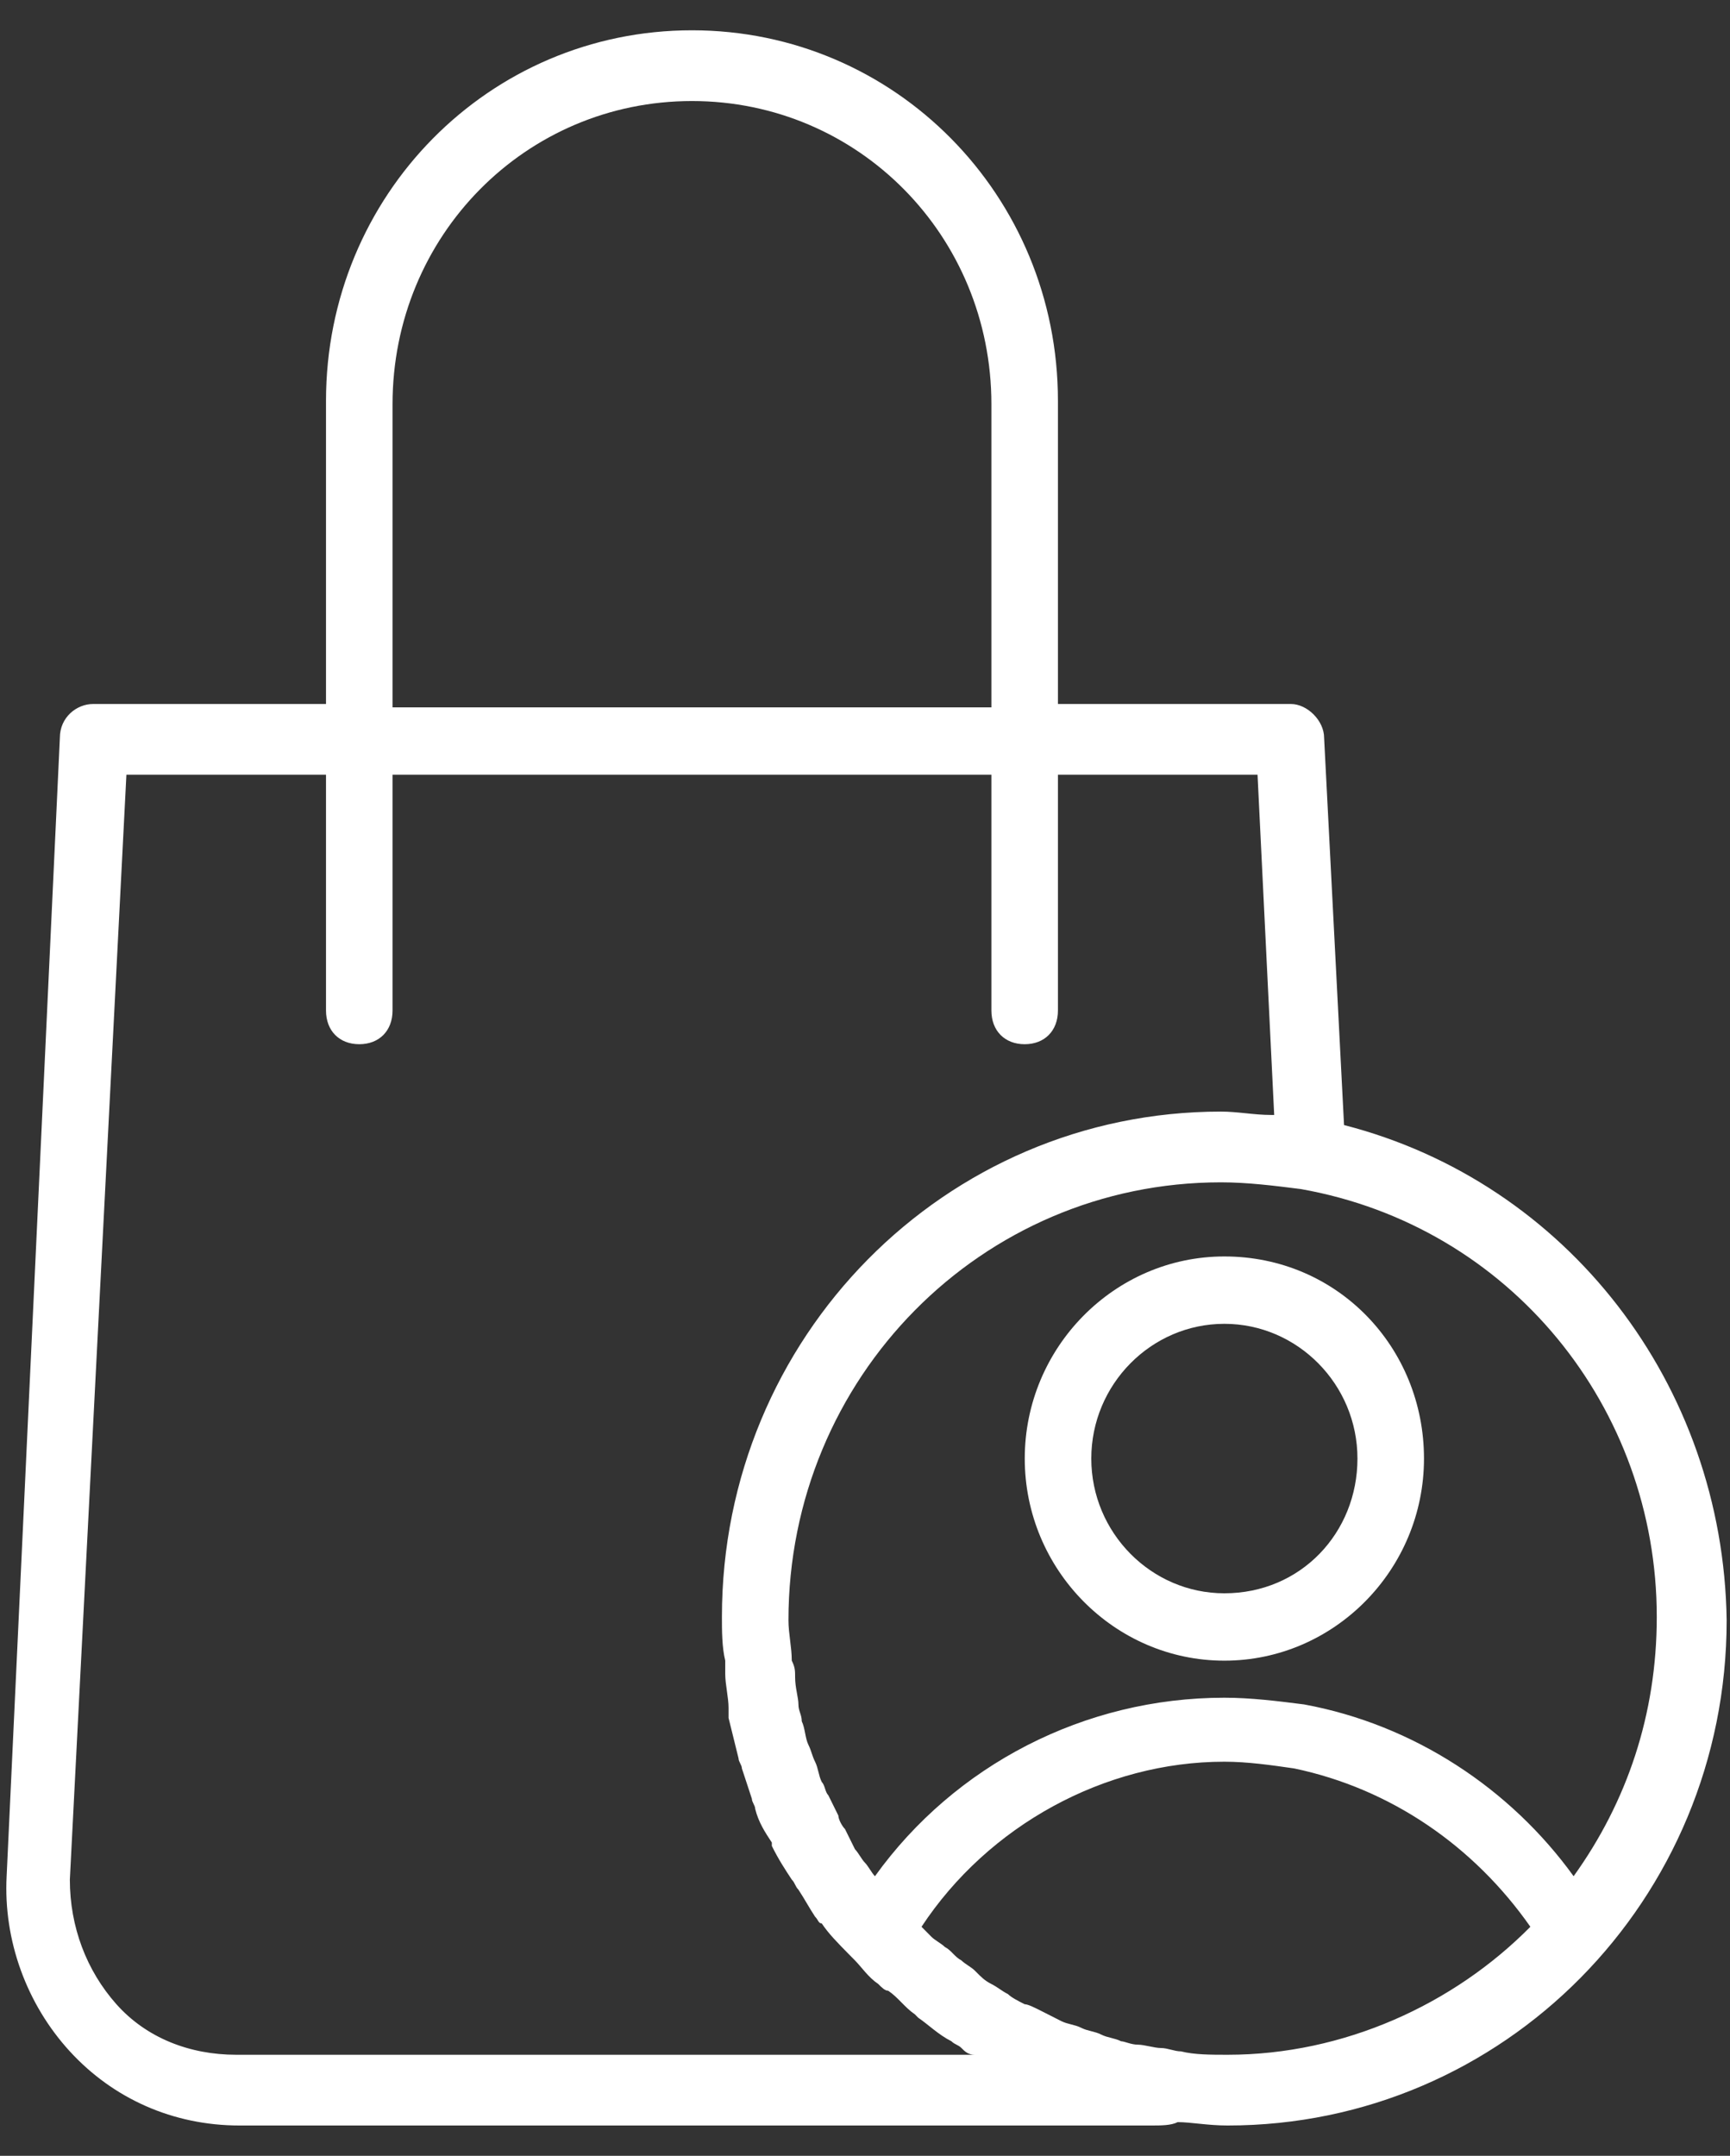
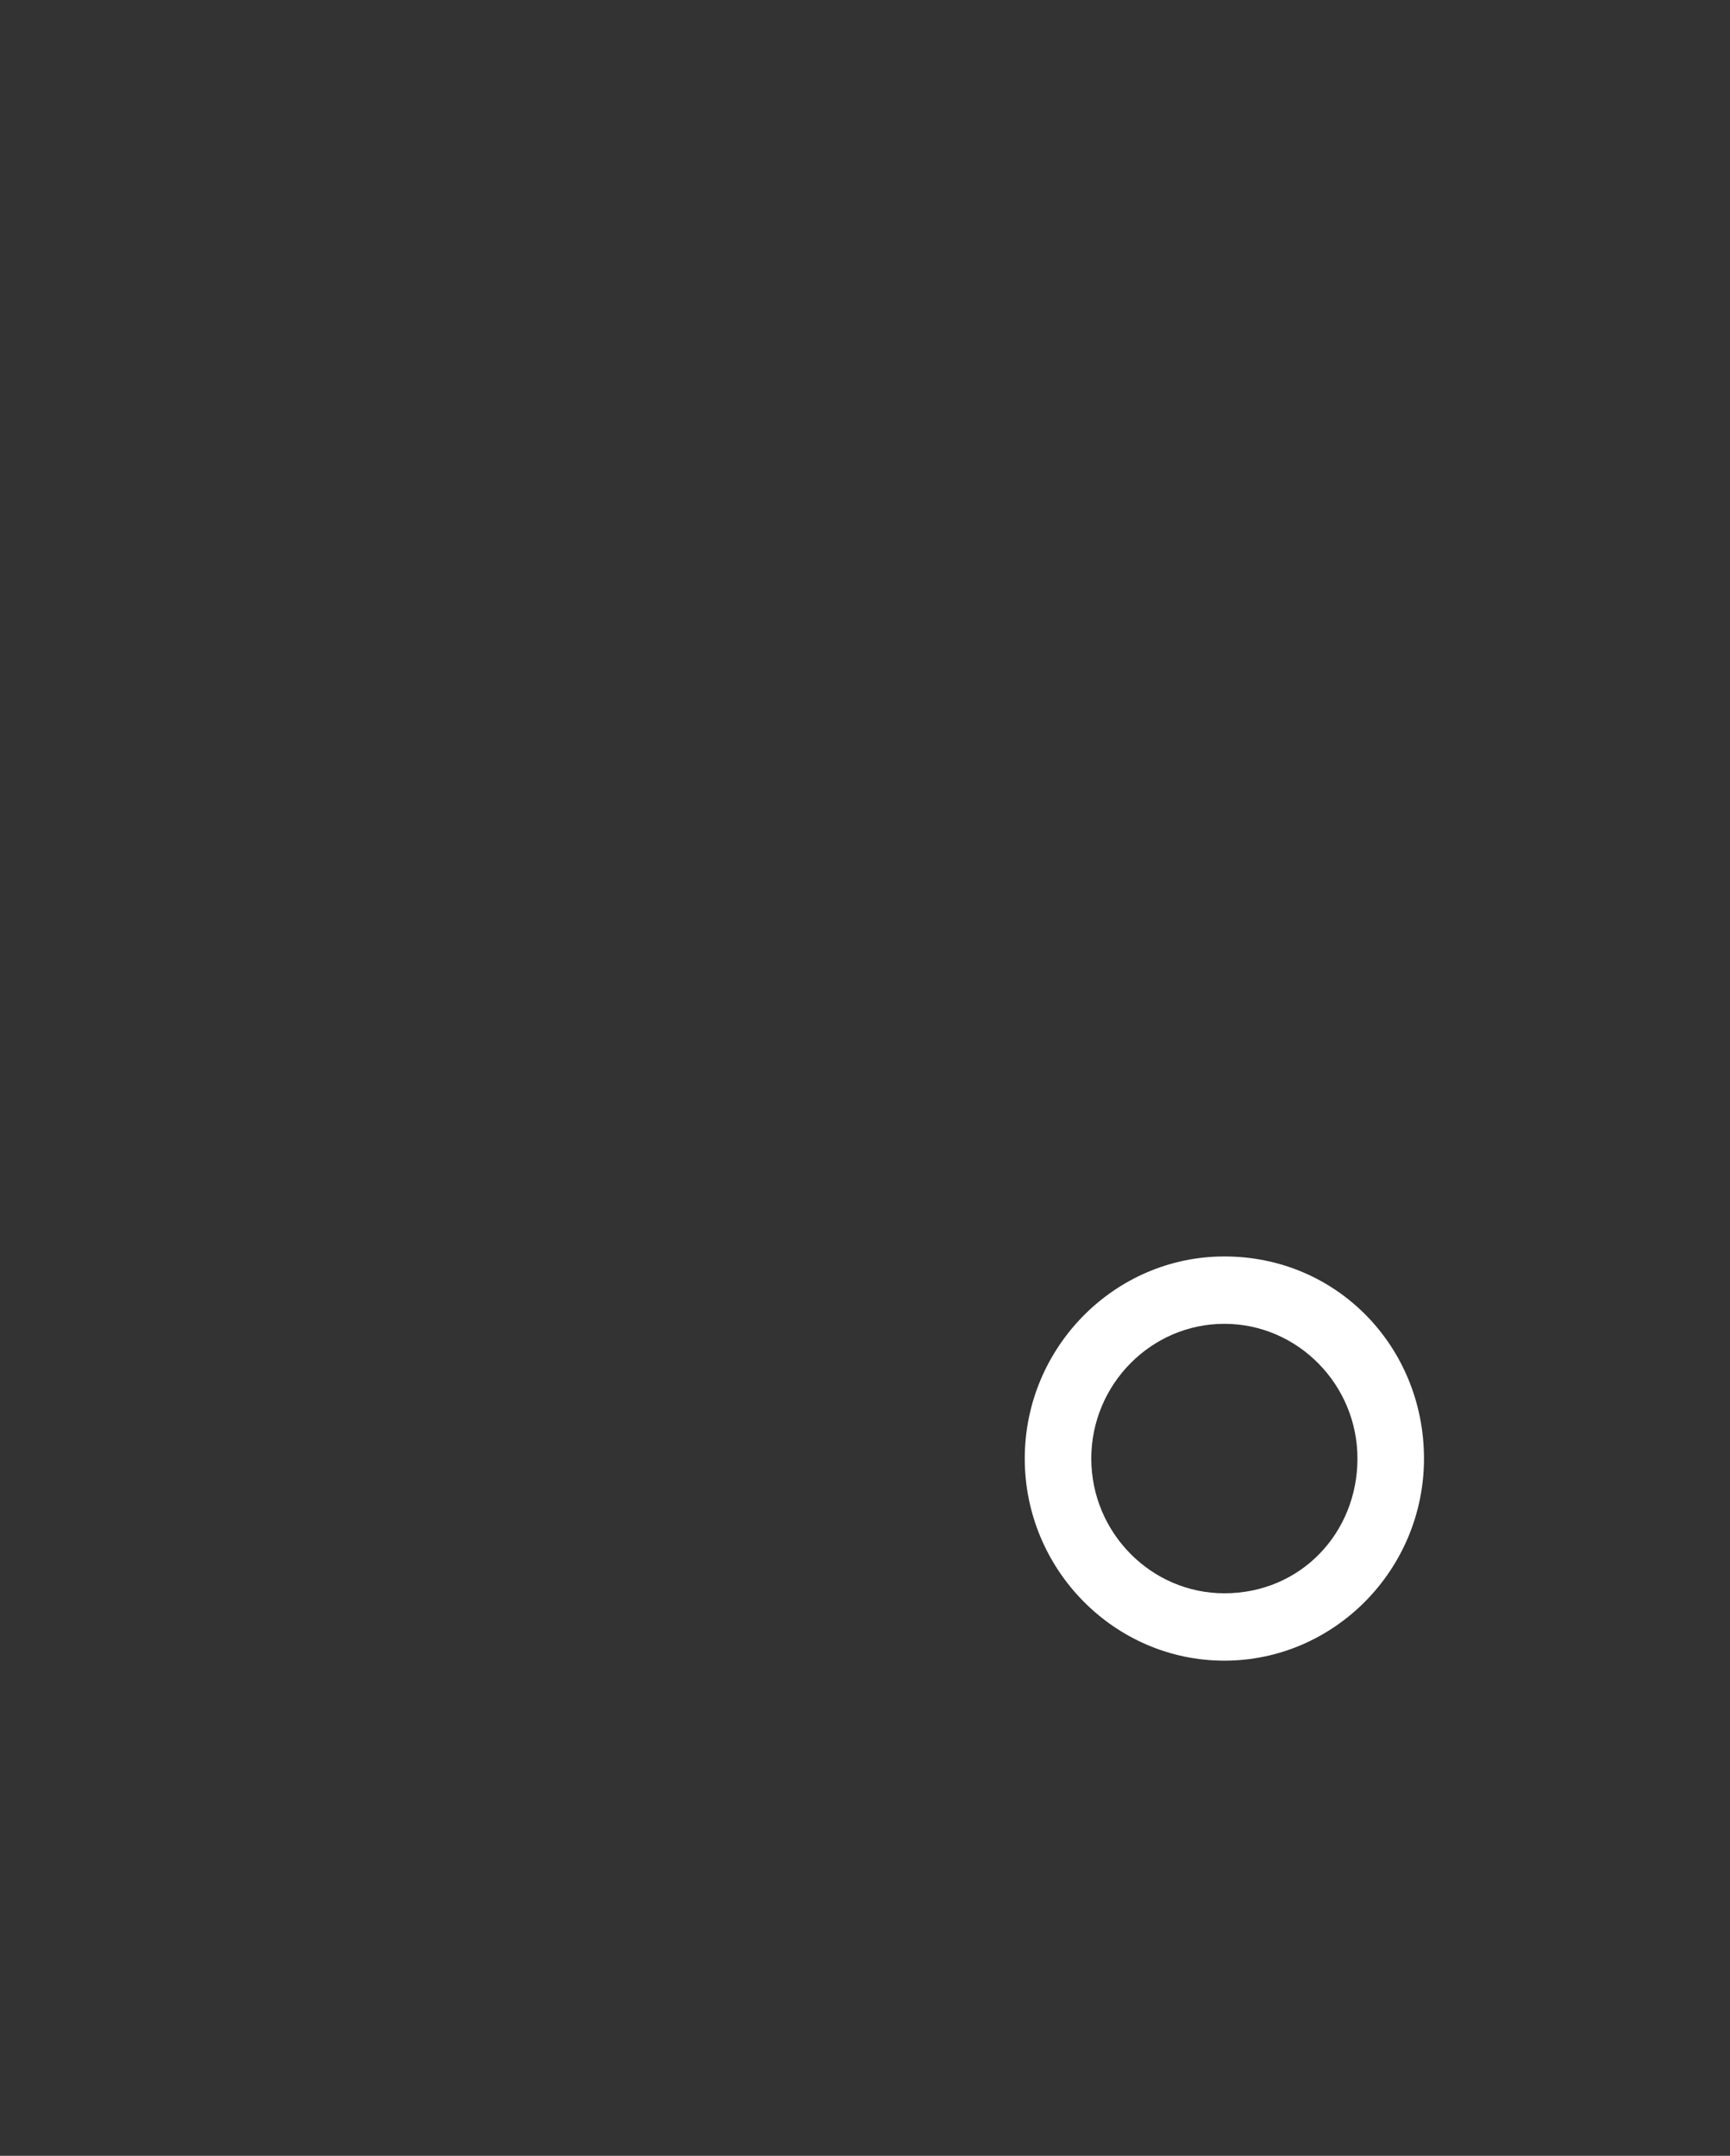
<svg xmlns="http://www.w3.org/2000/svg" width="61" height="76" viewBox="0 0 61 76" fill="none">
  <rect x="0" y="0" width="61" height="76" fill="#333333" stroke="none" />
-   <path d="M47.391 39.662L46.688 26.006C46.688 25.412 46.101 24.818 45.514 24.818H37.303V14.131C37.303 6.887 31.555 1.068 24.399 1.068C17.243 1.068 11.495 6.887 11.495 14.131V24.818H3.284C2.697 24.818 2.111 25.293 2.111 26.006L0.234 66.143C0.116 68.4 0.938 70.656 2.463 72.318C3.988 73.981 6.099 74.931 8.445 74.931H40.588C40.94 74.931 41.291 74.931 41.526 74.812C41.995 74.812 42.582 74.931 43.286 74.931C53.022 74.931 60.882 66.975 60.882 57.118C60.764 48.806 55.251 41.681 47.391 39.662ZM58.418 57C58.418 60.443 57.363 63.531 55.486 66.143C53.257 63.056 49.855 60.8 45.984 60.087C45.045 59.968 44.107 59.85 43.168 59.85C38.241 59.85 33.666 62.225 30.851 66.143C30.734 66.025 30.616 65.787 30.499 65.668C30.382 65.55 30.265 65.312 30.147 65.193C30.03 64.956 29.913 64.718 29.795 64.481C29.678 64.362 29.561 64.125 29.561 64.006C29.443 63.768 29.326 63.531 29.209 63.293C29.091 63.175 29.091 62.937 28.974 62.818C28.857 62.581 28.857 62.343 28.739 62.106C28.622 61.868 28.622 61.75 28.505 61.512C28.388 61.275 28.388 60.918 28.27 60.681C28.27 60.443 28.153 60.325 28.153 60.087C28.153 59.85 28.036 59.493 28.036 59.137C28.036 58.9 28.036 58.781 27.918 58.543C27.918 58.068 27.801 57.593 27.801 57.118C27.801 48.568 34.605 41.681 43.051 41.681C43.989 41.681 44.928 41.8 45.866 41.918C53.257 43.225 58.418 49.637 58.418 57ZM13.841 14.25C13.841 8.312 18.534 3.562 24.399 3.562C30.265 3.562 34.957 8.312 34.957 14.25V24.937H13.841V14.25ZM8.328 72.437C6.686 72.437 5.161 71.843 4.105 70.656C3.049 69.468 2.463 67.925 2.463 66.262L4.457 27.312H11.495V35.625C11.495 36.337 11.964 36.812 12.668 36.812C13.372 36.812 13.841 36.337 13.841 35.625V27.312H34.957V35.625C34.957 36.337 35.426 36.812 36.13 36.812C36.834 36.812 37.303 36.337 37.303 35.625V27.312H44.341L44.928 39.306C44.928 39.306 44.928 39.306 44.811 39.306C44.224 39.306 43.638 39.187 43.051 39.187C33.315 39.187 25.455 47.143 25.455 57C25.455 57.475 25.455 58.068 25.572 58.543C25.572 58.662 25.572 58.781 25.572 59.018C25.572 59.375 25.689 59.85 25.689 60.206C25.689 60.325 25.689 60.443 25.689 60.562C25.807 61.037 25.924 61.512 26.041 61.987C26.041 62.106 26.159 62.225 26.159 62.343C26.276 62.7 26.393 63.056 26.511 63.412C26.511 63.531 26.628 63.65 26.628 63.768C26.745 64.243 26.98 64.6 27.215 64.956C27.215 64.956 27.215 64.956 27.215 65.075C27.449 65.55 27.684 65.906 27.918 66.262C28.036 66.381 28.036 66.5 28.153 66.618C28.388 66.975 28.505 67.212 28.739 67.568C28.857 67.687 28.857 67.806 28.974 67.806C29.209 68.162 29.561 68.518 29.913 68.875C30.03 68.993 30.03 68.993 30.147 69.112C30.382 69.35 30.616 69.706 30.968 69.943C31.086 70.062 31.203 70.181 31.32 70.181C31.672 70.418 31.907 70.775 32.259 71.012L32.376 71.131C32.728 71.368 33.08 71.725 33.549 71.962C33.666 72.081 33.784 72.081 33.901 72.2C34.018 72.318 34.136 72.437 34.37 72.437H8.328ZM41.643 72.318C41.409 72.318 41.174 72.2 40.94 72.2C40.705 72.2 40.353 72.081 40.118 72.081C39.884 72.081 39.649 71.962 39.532 71.962C39.297 71.843 39.063 71.843 38.828 71.725C38.593 71.606 38.359 71.606 38.124 71.487C37.889 71.368 37.655 71.368 37.42 71.25C37.186 71.131 36.951 71.012 36.716 70.893C36.482 70.775 36.247 70.656 36.13 70.656C35.895 70.537 35.661 70.418 35.543 70.3C35.309 70.181 35.191 70.062 34.957 69.943C34.722 69.825 34.605 69.706 34.37 69.468C34.253 69.35 34.018 69.231 33.901 69.112C33.666 68.993 33.549 68.756 33.315 68.637C33.197 68.518 32.963 68.4 32.845 68.281C32.728 68.162 32.611 68.043 32.493 67.925C34.84 64.362 38.945 62.106 43.168 62.106C43.989 62.106 44.811 62.225 45.632 62.343C49.034 63.056 51.966 65.075 53.961 67.925C51.263 70.656 47.391 72.437 43.286 72.437C42.699 72.437 42.113 72.437 41.643 72.318Z" fill="white" />
  <path d="M43.171 44.294C39.3 44.294 36.133 47.5 36.133 51.419C36.133 55.338 39.3 58.544 43.171 58.544C47.042 58.544 50.21 55.338 50.21 51.419C50.21 47.5 47.16 44.294 43.171 44.294ZM43.171 56.169C40.59 56.169 38.479 54.032 38.479 51.419C38.479 48.806 40.59 46.669 43.171 46.669C45.752 46.669 47.864 48.806 47.864 51.419C47.864 54.032 45.869 56.169 43.171 56.169Z" fill="white" />
</svg>